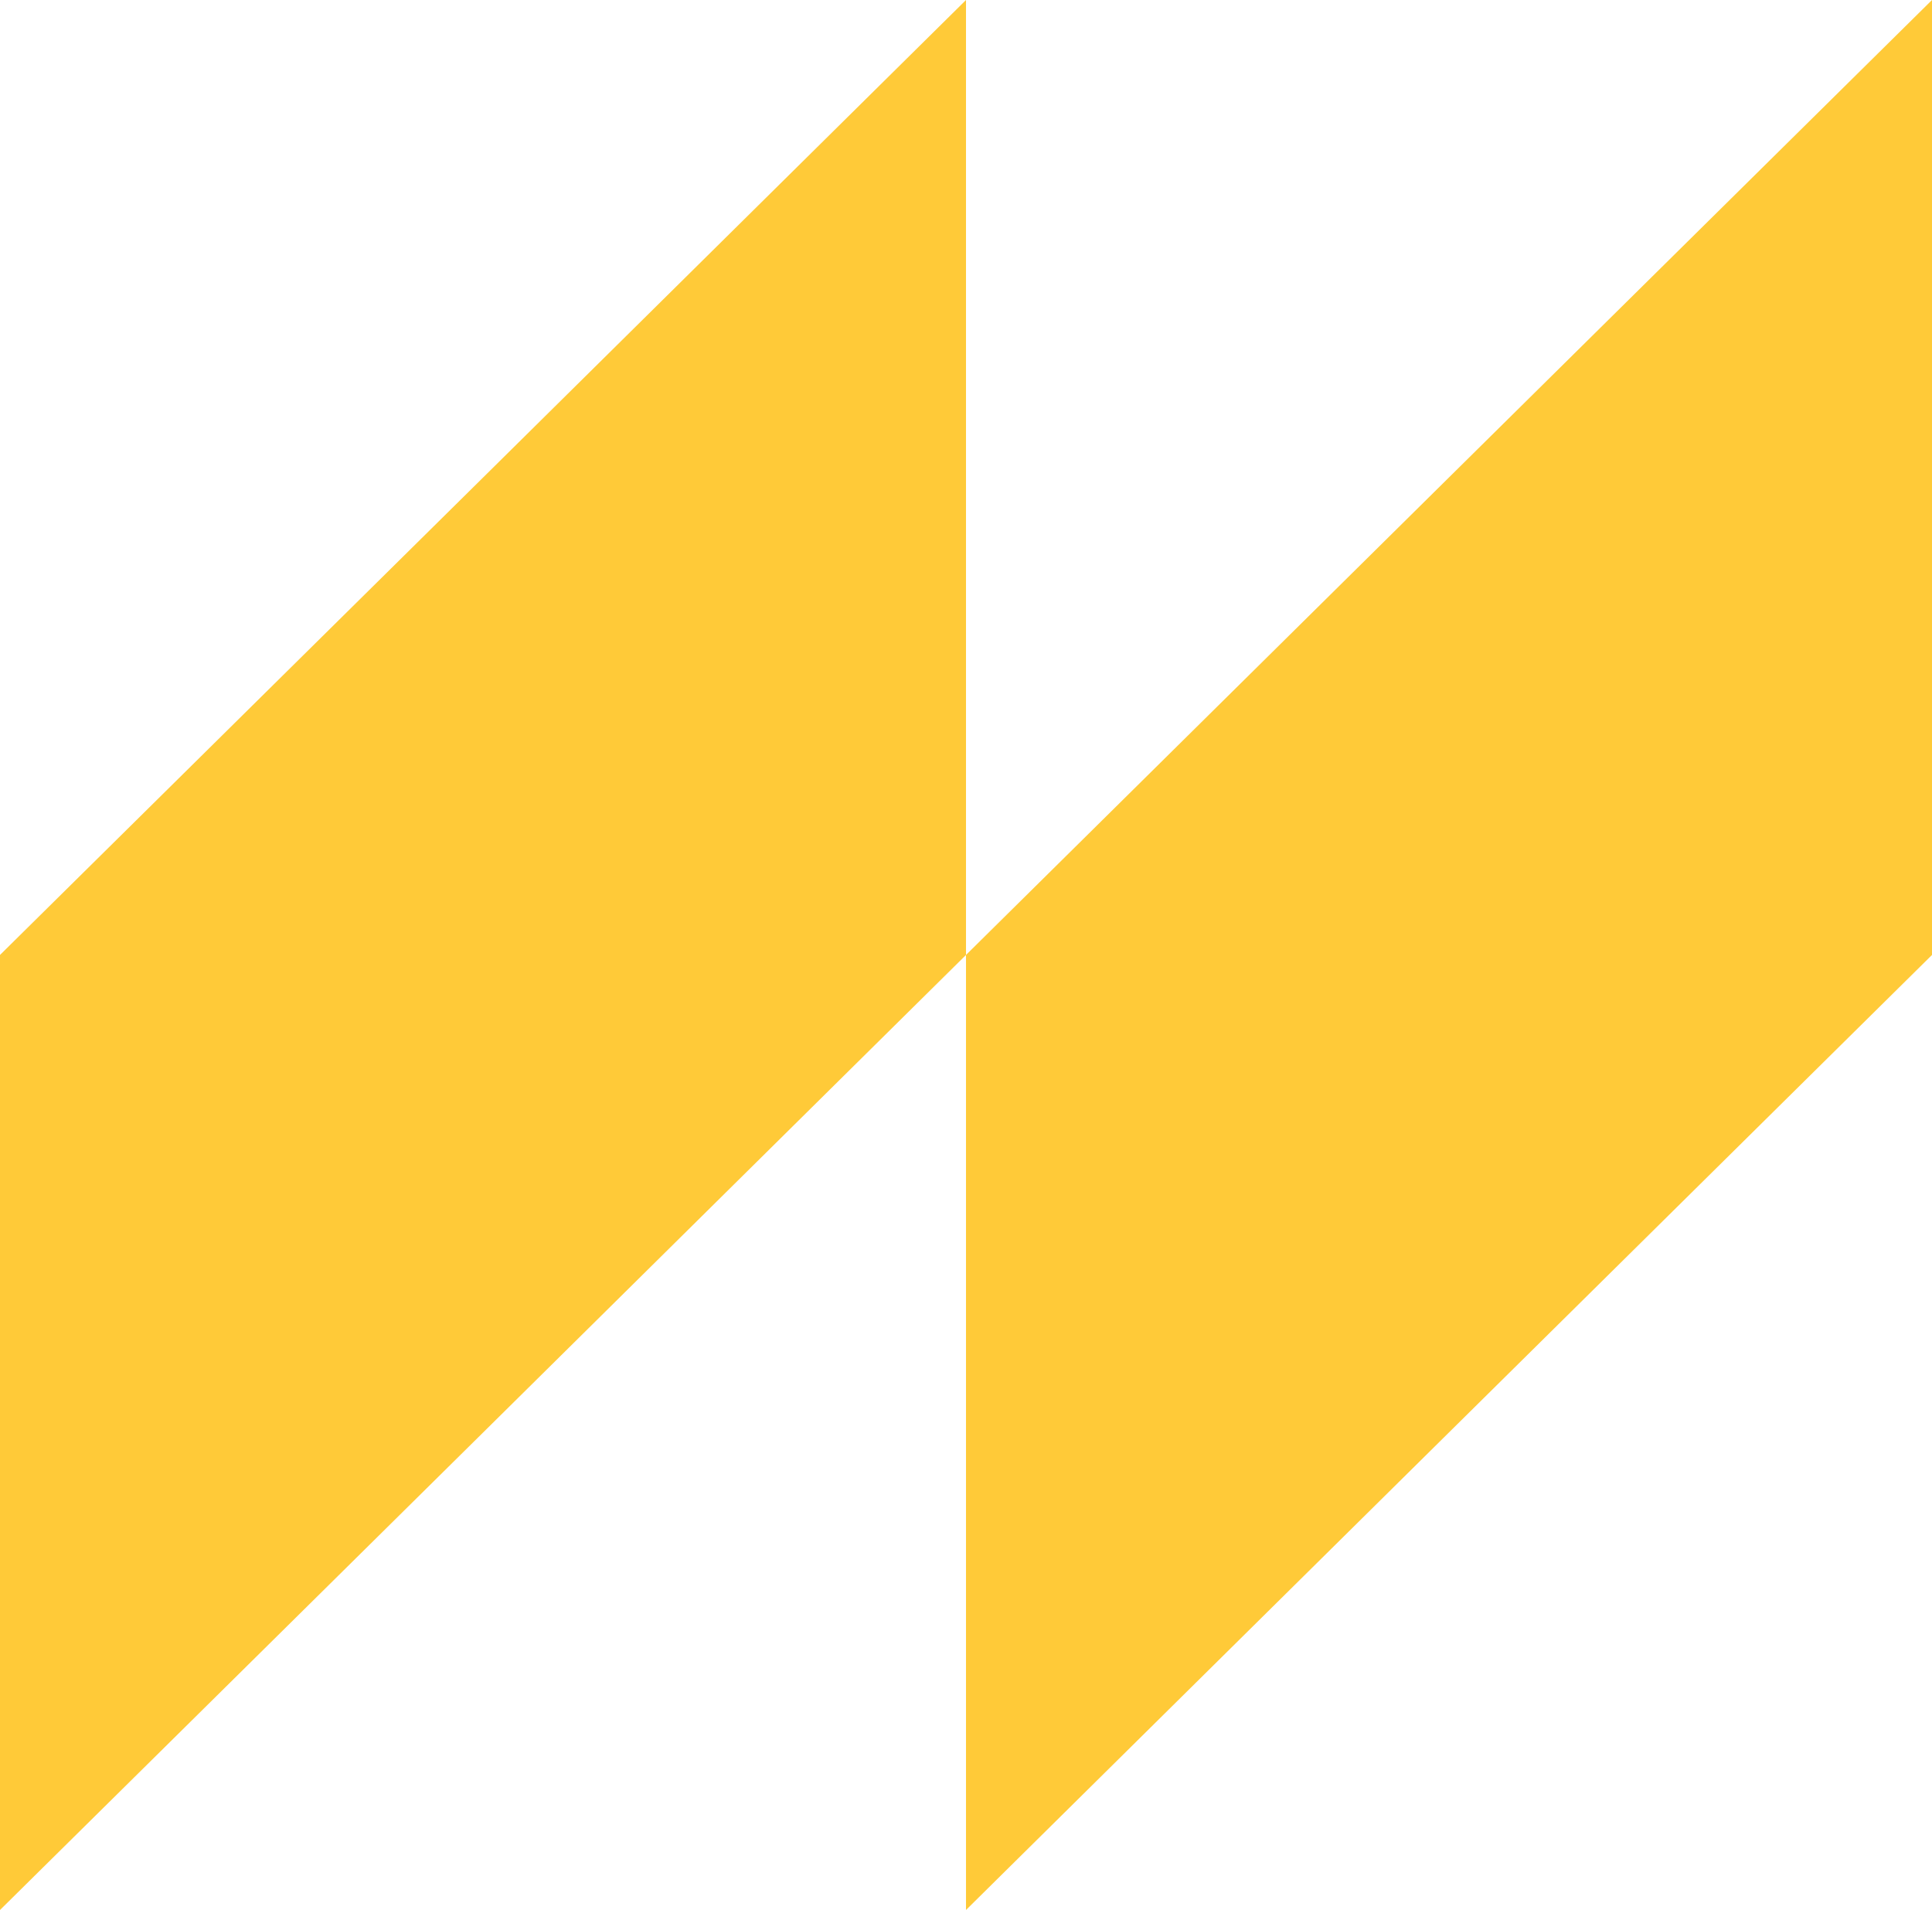
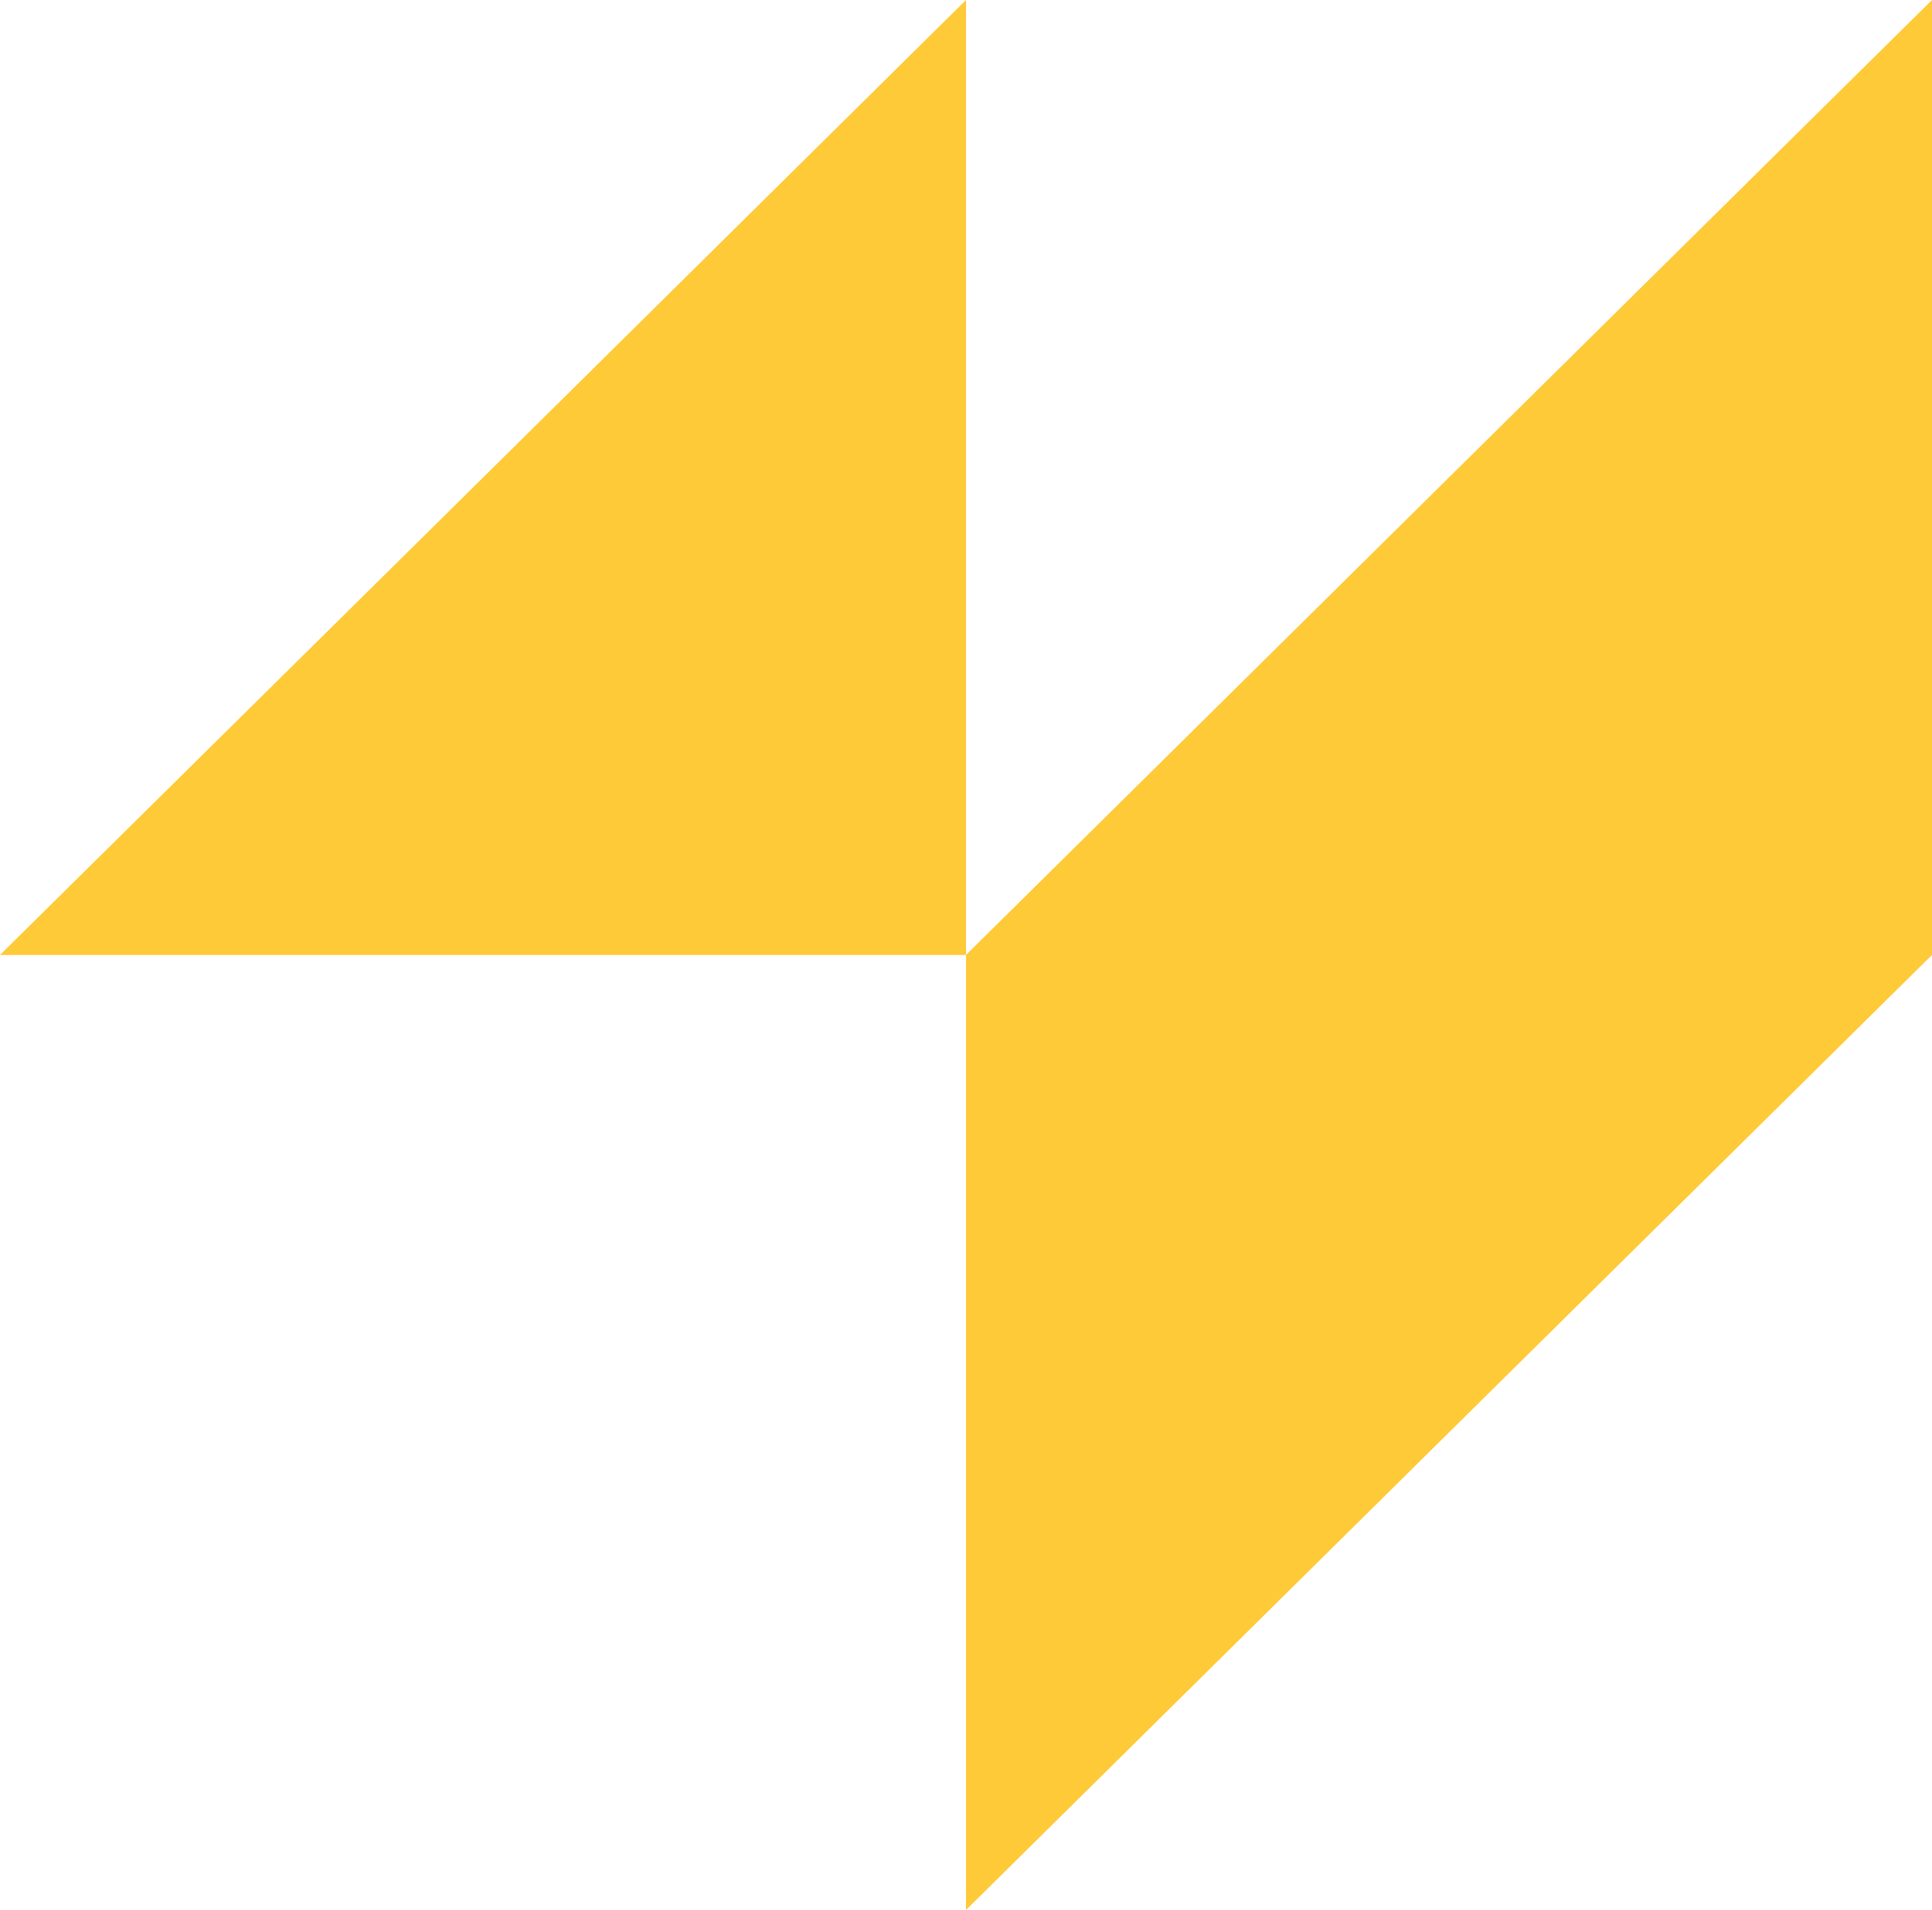
<svg xmlns="http://www.w3.org/2000/svg" width="230" height="227.332" viewBox="0 0 230 227.332">
-   <path id="Union_45" data-name="Union 45" d="M3427.861,16666.66l57.489-56.828,57.511-56.832v113.66l-57.511,56.84-57.489,56.832Zm-115,0,57.513-56.828,57.487-56.832v113.66l-57.487,56.84-57.513,56.832Z" transform="translate(-3312.861 -16553)" fill="#ffca38" />
+   <path id="Union_45" data-name="Union 45" d="M3427.861,16666.66l57.489-56.828,57.511-56.832v113.66l-57.511,56.84-57.489,56.832Zm-115,0,57.513-56.828,57.487-56.832v113.66Z" transform="translate(-3312.861 -16553)" fill="#ffca38" />
</svg>